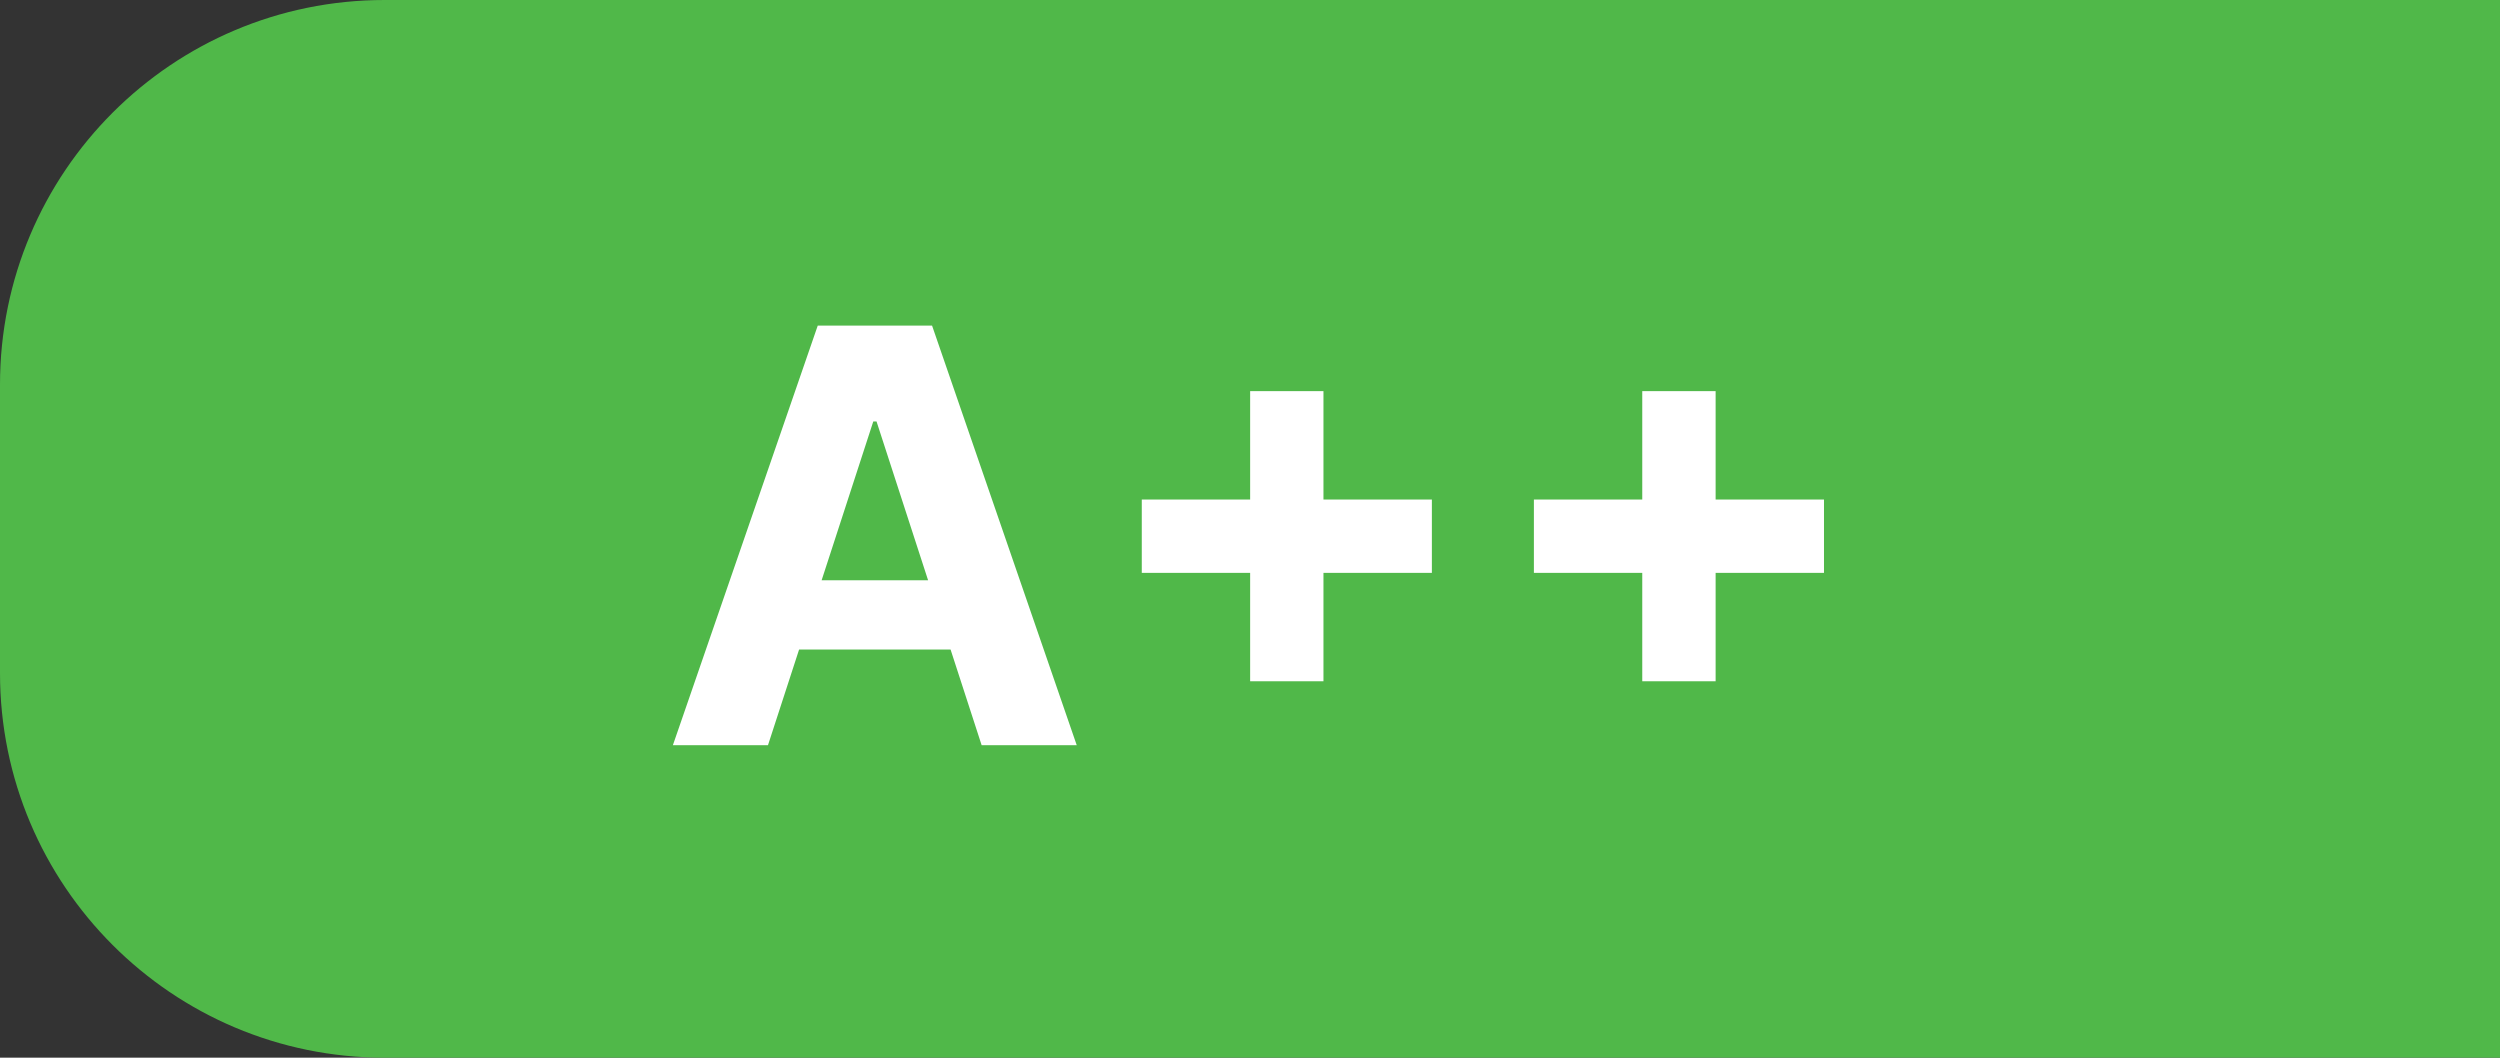
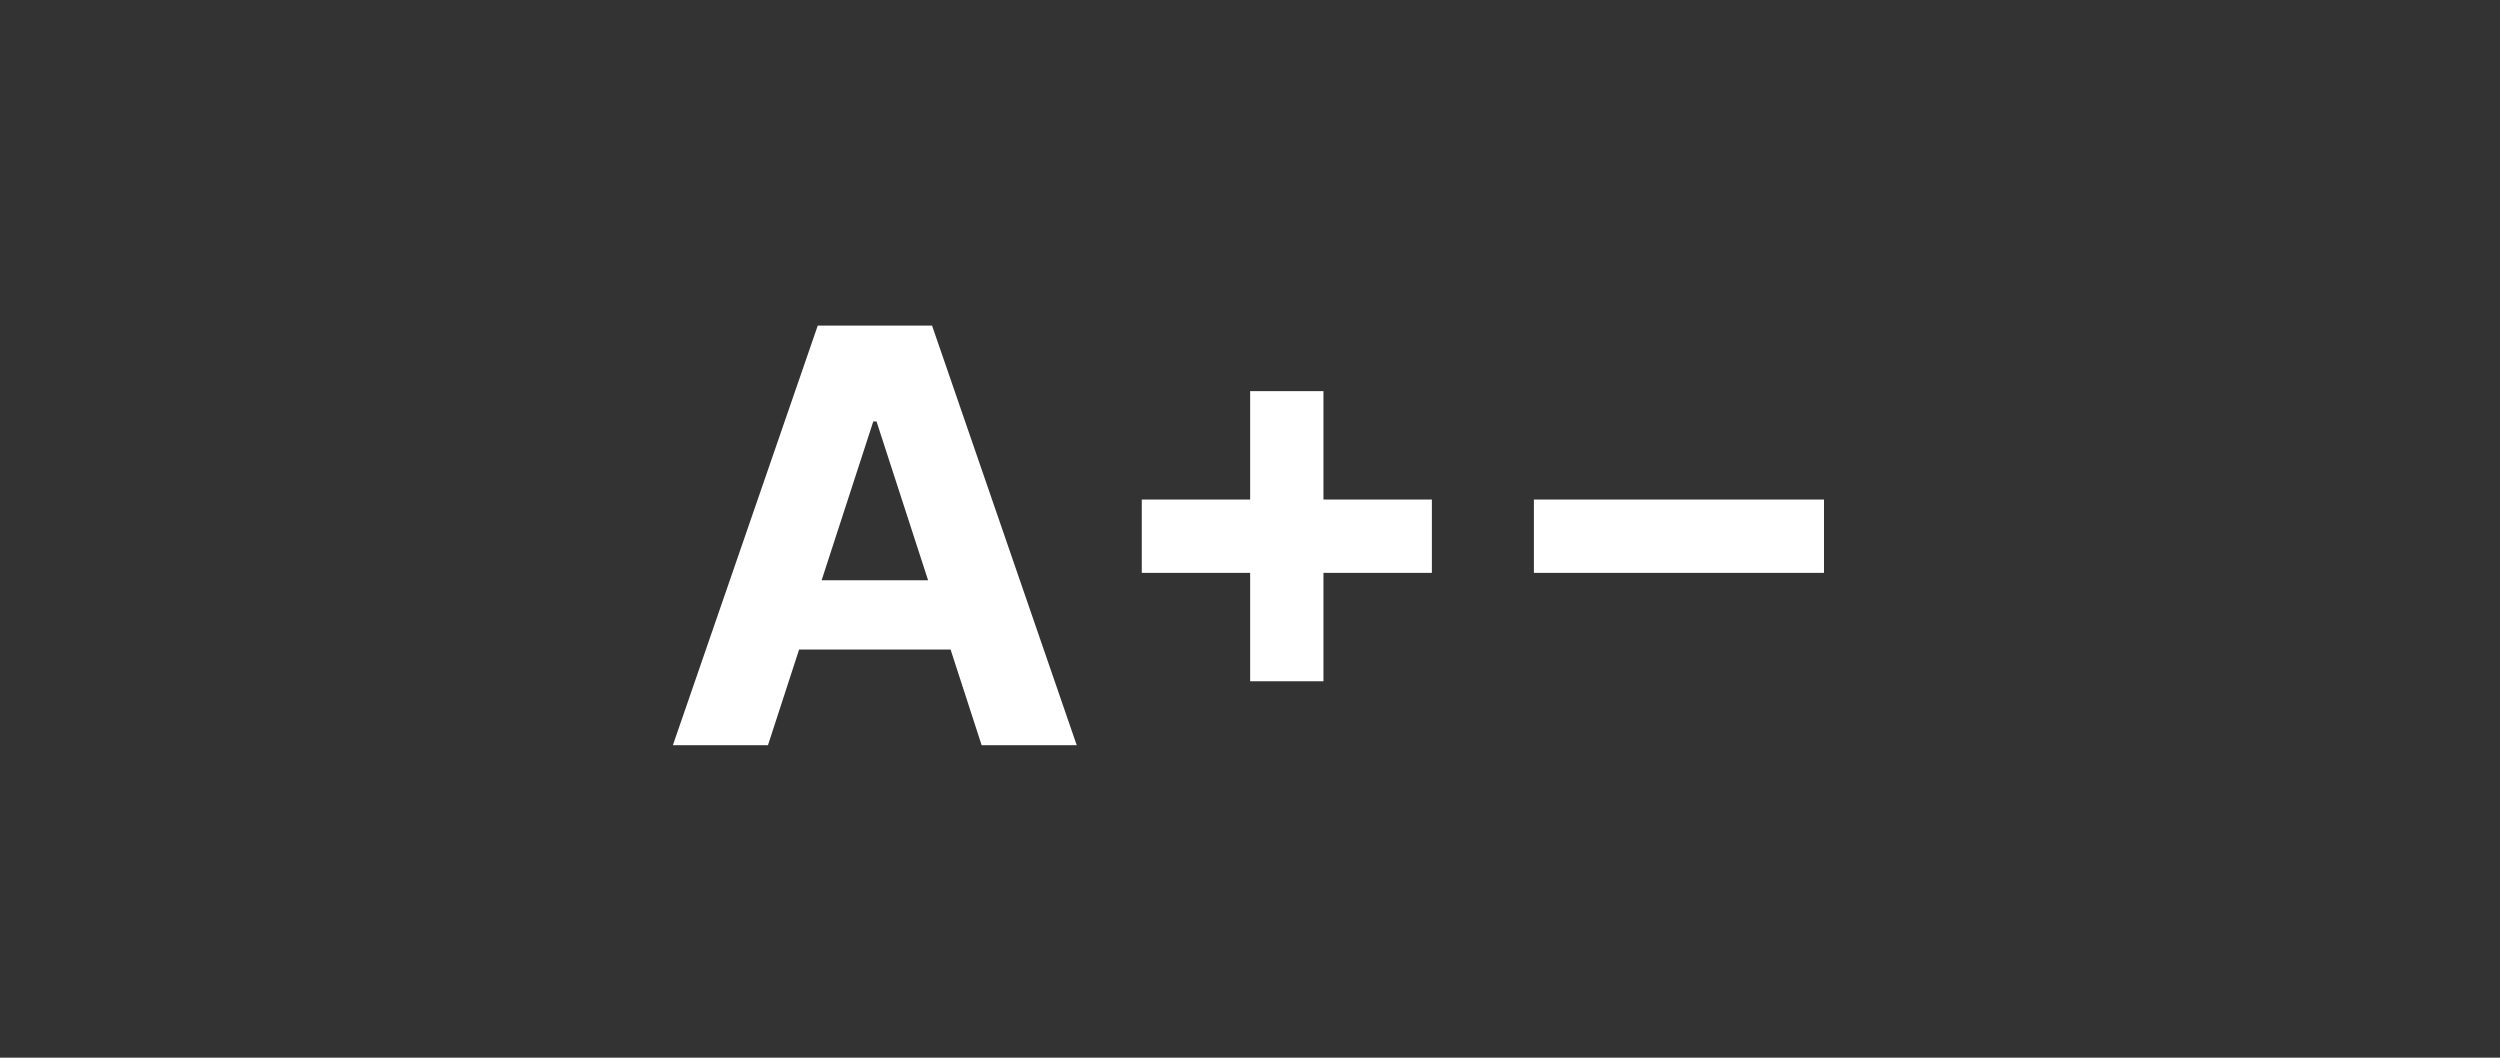
<svg xmlns="http://www.w3.org/2000/svg" width="52" height="22" viewBox="0 0 52 22" fill="none">
  <rect x="0" y="0" width="52" height="22" fill="#333333" stroke="none" />
-   <path d="M0 8C0 3.582 3.582 0 8 0H52V22H8C3.582 22 0 18.418 0 14V8Z" fill="#50B849" />
-   <path d="M15.974 15.5H13.996L17.009 6.773H19.387L22.396 15.5H20.418L18.232 8.767H18.164L15.974 15.5ZM15.85 12.07H20.521V13.51H15.85V12.07ZM26.003 14.171V8.136H27.528V14.171H26.003ZM23.749 11.916V10.391H29.783V11.916H23.749ZM34.159 14.171V8.136H35.685V14.171H34.159ZM31.905 11.916V10.391H37.939V11.916H31.905Z" fill="white" />
+   <path d="M15.974 15.5H13.996L17.009 6.773H19.387L22.396 15.5H20.418L18.232 8.767H18.164L15.974 15.5ZM15.85 12.07H20.521V13.51H15.85V12.07ZM26.003 14.171V8.136H27.528V14.171H26.003ZM23.749 11.916V10.391H29.783V11.916H23.749ZM34.159 14.171V8.136V14.171H34.159ZM31.905 11.916V10.391H37.939V11.916H31.905Z" fill="white" />
</svg>